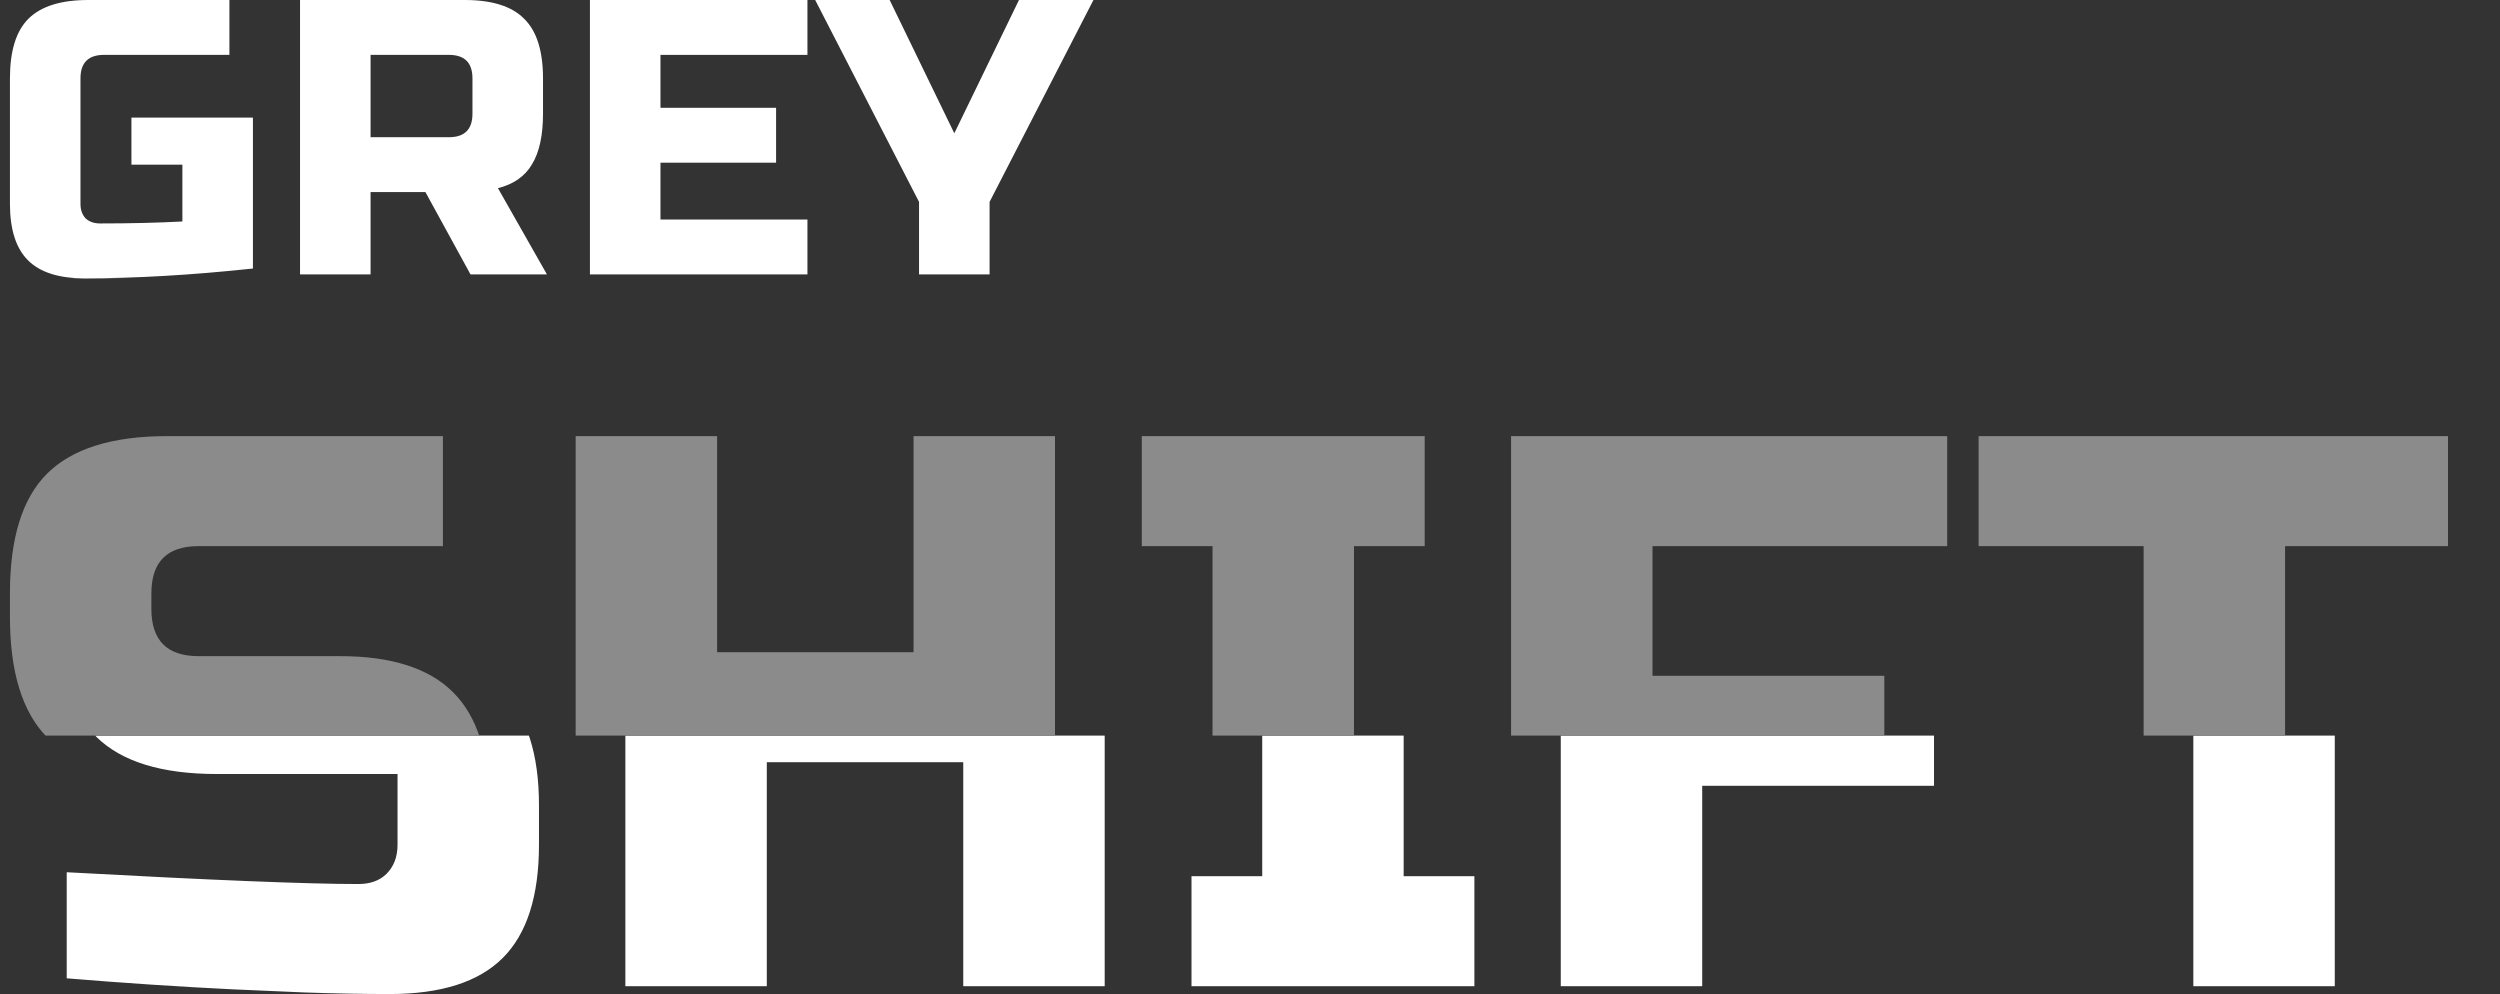
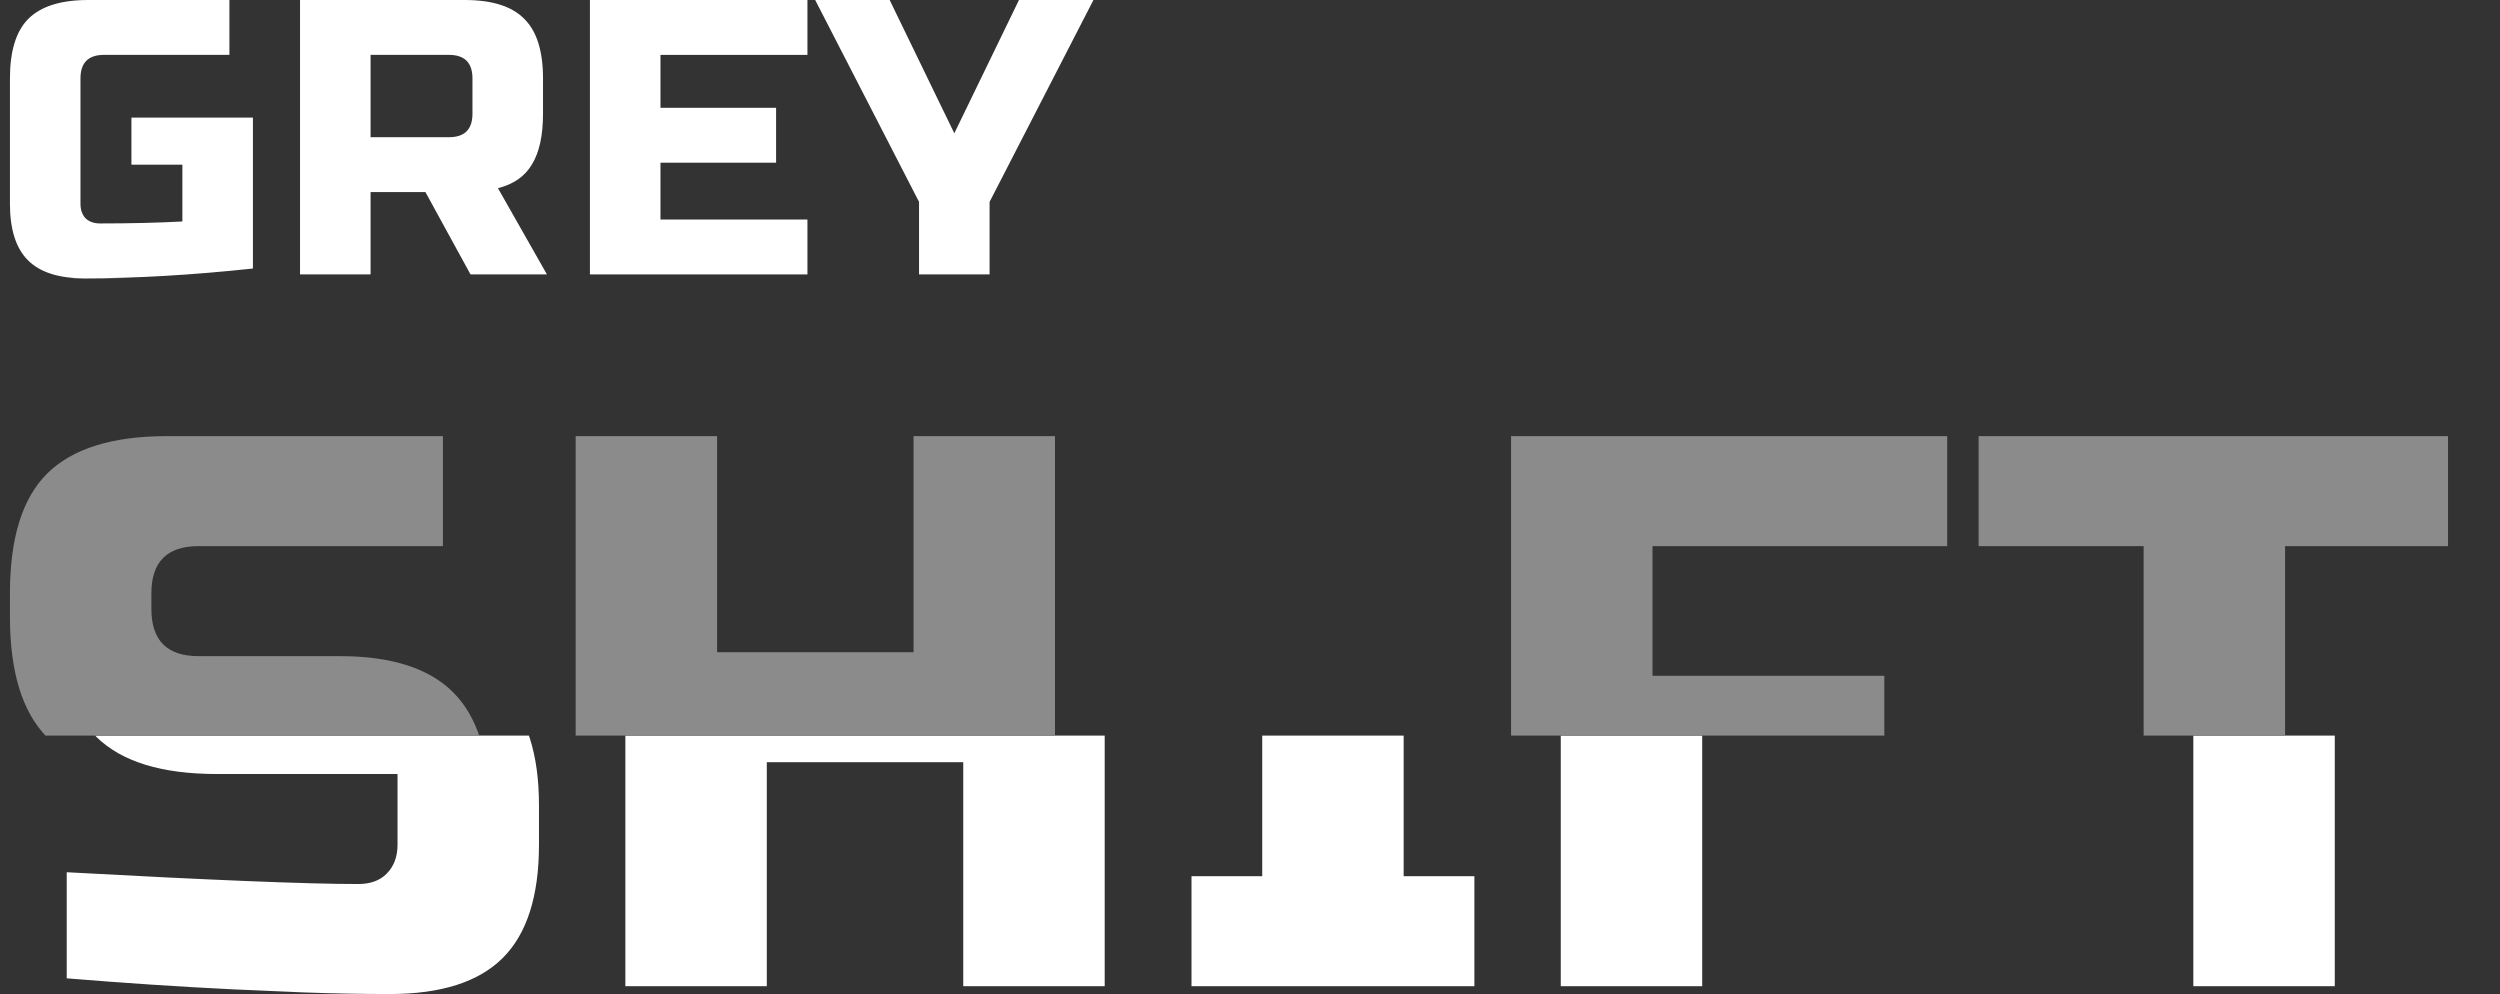
<svg xmlns="http://www.w3.org/2000/svg" width="503" height="200" viewBox="0 0 503 200" fill="none">
  <rect x="0" y="0" width="503" height="200" fill="#333333" stroke="none" />
  <g clip-path="url(#clip0_8_2)">
    <path d="M13.423 175.494C42.303 177.075 61.855 177.866 72.079 177.866C74.503 177.866 76.4 177.181 77.771 175.81C79.246 174.335 79.984 172.385 79.984 169.961V155.731H43.621C32.553 155.731 24.49 153.254 19.431 148.3C14.477 143.241 12 135.178 12 124.111V119.368C12 108.3 14.477 100.29 19.431 95.336C24.49 90.277 32.553 87.747 43.621 87.747H99.115V109.881H49.945C43.621 109.881 40.459 113.044 40.459 119.368V122.53C40.459 128.854 43.621 132.016 49.945 132.016H78.403C88.733 132.016 96.322 134.44 101.17 139.289C106.018 144.137 108.443 151.726 108.443 162.055V169.961C108.443 180.29 106.018 187.879 101.17 192.727C96.322 197.576 88.733 200 78.403 200C73.028 200 67.336 199.895 61.328 199.684L46.783 199.051C36.032 198.524 24.912 197.787 13.423 196.838V175.494Z" fill="white" />
    <path d="M222.264 198.419H193.806V153.36H154.28V198.419H125.822V87.747H154.28V131.225H193.806V87.747H222.264V198.419Z" fill="white" />
    <path d="M296.647 198.419H239.73V176.285H253.959V109.881H239.73V87.747H296.647V109.881H282.417V176.285H296.647V198.419Z" fill="white" />
-     <path d="M342.484 198.419H314.026V87.747H401.773V109.881H342.484V135.968H389.124V158.103H342.484V198.419Z" fill="white" />
+     <path d="M342.484 198.419H314.026V87.747H401.773V109.881H342.484V135.968H389.124H342.484V198.419Z" fill="white" />
    <path d="M469.757 198.419H441.298V109.881H408.097V87.747H502.958V109.881H469.757V198.419Z" fill="white" />
  </g>
  <g clip-path="url(#clip1_8_2)">
    <path d="M3.423 175.494C32.303 177.075 51.855 177.866 62.079 177.866C64.503 177.866 66.4 177.181 67.771 175.81C69.246 174.335 69.984 172.385 69.984 169.961V155.731H33.621C22.553 155.731 14.49 153.254 9.431 148.3C4.477 143.241 2 135.178 2 124.111V119.368C2 108.3 4.477 100.29 9.431 95.336C14.49 90.277 22.553 87.747 33.621 87.747H89.115V109.881H39.945C33.621 109.881 30.459 113.044 30.459 119.368V122.53C30.459 128.854 33.621 132.016 39.945 132.016H68.403C78.733 132.016 86.322 134.44 91.17 139.289C96.019 144.137 98.443 151.726 98.443 162.055V169.961C98.443 180.29 96.019 187.879 91.17 192.727C86.322 197.576 78.733 200 68.403 200C63.028 200 57.336 199.895 51.328 199.684L36.783 199.051C26.032 198.524 14.912 197.787 3.423 196.838V175.494Z" fill="#8B8B8B" />
    <path d="M212.264 198.419H183.806V153.36H144.28V198.419H115.822V87.747H144.28V131.225H183.806V87.747H212.264V198.419Z" fill="#8B8B8B" />
-     <path d="M286.647 198.419H229.73V176.285H243.959V109.881H229.73V87.747H286.647V109.881H272.417V176.285H286.647V198.419Z" fill="#8B8B8B" />
    <path d="M332.484 198.419H304.026V87.747H391.773V109.881H332.484V135.968H379.124V158.103H332.484V198.419Z" fill="#8B8B8B" />
    <path d="M459.757 198.419H431.298V109.881H398.097V87.747H492.958V109.881H459.757V198.419Z" fill="#8B8B8B" />
    <path d="M51.012 54.15C38.68 55.468 27.349 56.127 17.02 56.127C11.855 56.127 8.061 54.914 5.636 52.49C3.212 50.066 2 46.271 2 41.107V15.81C2 10.277 3.238 6.271 5.715 3.794C8.245 1.265 12.277 0 17.81 0H46.269V11.067H20.972C17.81 11.067 16.229 12.648 16.229 15.81V41.107C16.229 42.319 16.572 43.294 17.257 44.032C17.995 44.717 18.97 45.059 20.182 45.059C26.242 45.059 31.776 44.928 36.783 44.664V33.202H26.506V23.715H51.012V54.15Z" fill="#8B8B8B" />
    <path d="M60.514 0H93.715C99.249 0 103.254 1.265 105.731 3.794C108.261 6.271 109.525 10.277 109.525 15.81V22.925C109.525 27.299 108.788 30.698 107.312 33.123C105.889 35.547 103.596 37.154 100.434 37.945L110.316 55.336H94.901L85.81 38.735H74.743V55.336H60.514V0ZM95.296 15.81C95.296 12.648 93.715 11.067 90.553 11.067H74.743V27.668H90.553C93.715 27.668 95.296 26.087 95.296 22.925V15.81Z" fill="#8B8B8B" />
    <path d="M128.871 55.336H113.456L134.405 0H150.215L171.164 55.336H155.749L152.191 45.455H132.429L128.871 55.336ZM135.986 35.178H148.634L142.31 16.601L135.986 35.178Z" fill="#8B8B8B" />
    <path d="M164.04 0H179.06L192.103 26.878L205.147 0H220.166L199.218 40.712V55.336H184.989V40.712L164.04 0Z" fill="#8B8B8B" />
  </g>
  <g clip-path="url(#clip2_8_2)">
    <path d="M50.888 54.028C38.587 55.343 27.285 56 16.982 56C11.83 56 8.045 54.791 5.627 52.372C3.209 49.953 2 46.167 2 41.014V15.775C2 10.254 3.235 6.257 5.706 3.786C8.229 1.262 12.251 0 17.77 0H46.157V11.042H20.924C17.77 11.042 16.193 12.62 16.193 15.775V41.014C16.193 42.224 16.535 43.196 17.218 43.932C17.954 44.616 18.927 44.958 20.136 44.958C26.181 44.958 31.701 44.826 36.695 44.563V33.127H26.444V23.662H50.888V54.028Z" fill="white" />
    <path d="M60.366 0H93.483C99.003 0 102.998 1.262 105.469 3.786C107.992 6.257 109.254 10.254 109.254 15.775V22.873C109.254 27.238 108.518 30.629 107.046 33.048C105.626 35.467 103.34 37.07 100.186 37.859L110.042 55.211H94.666L85.598 38.648H74.559V55.211H60.366V0ZM95.06 15.775C95.06 12.62 93.483 11.042 90.329 11.042H74.559V27.606H90.329C93.483 27.606 95.06 26.028 95.06 22.873V15.775Z" fill="white" />
    <path d="M162.457 55.211H118.694V0H162.457V11.042H132.887V21.69H156.149V32.732H132.887V44.169H162.457V55.211Z" fill="white" />
    <path d="M164.015 0H178.997L192.008 26.817L205.018 0H220L199.104 40.62V55.211H184.911V40.62L164.015 0Z" fill="white" />
  </g>
  <defs>
    <clipPath id="clip0_8_2">
      <rect width="491" height="52" fill="white" transform="translate(11.541 148)" />
    </clipPath>
    <clipPath id="clip1_8_2">
      <rect width="491" height="92" fill="white" transform="translate(1.541 56)" />
    </clipPath>
    <clipPath id="clip2_8_2">
      <rect width="491" height="56" fill="white" transform="translate(1.541)" />
    </clipPath>
  </defs>
</svg>